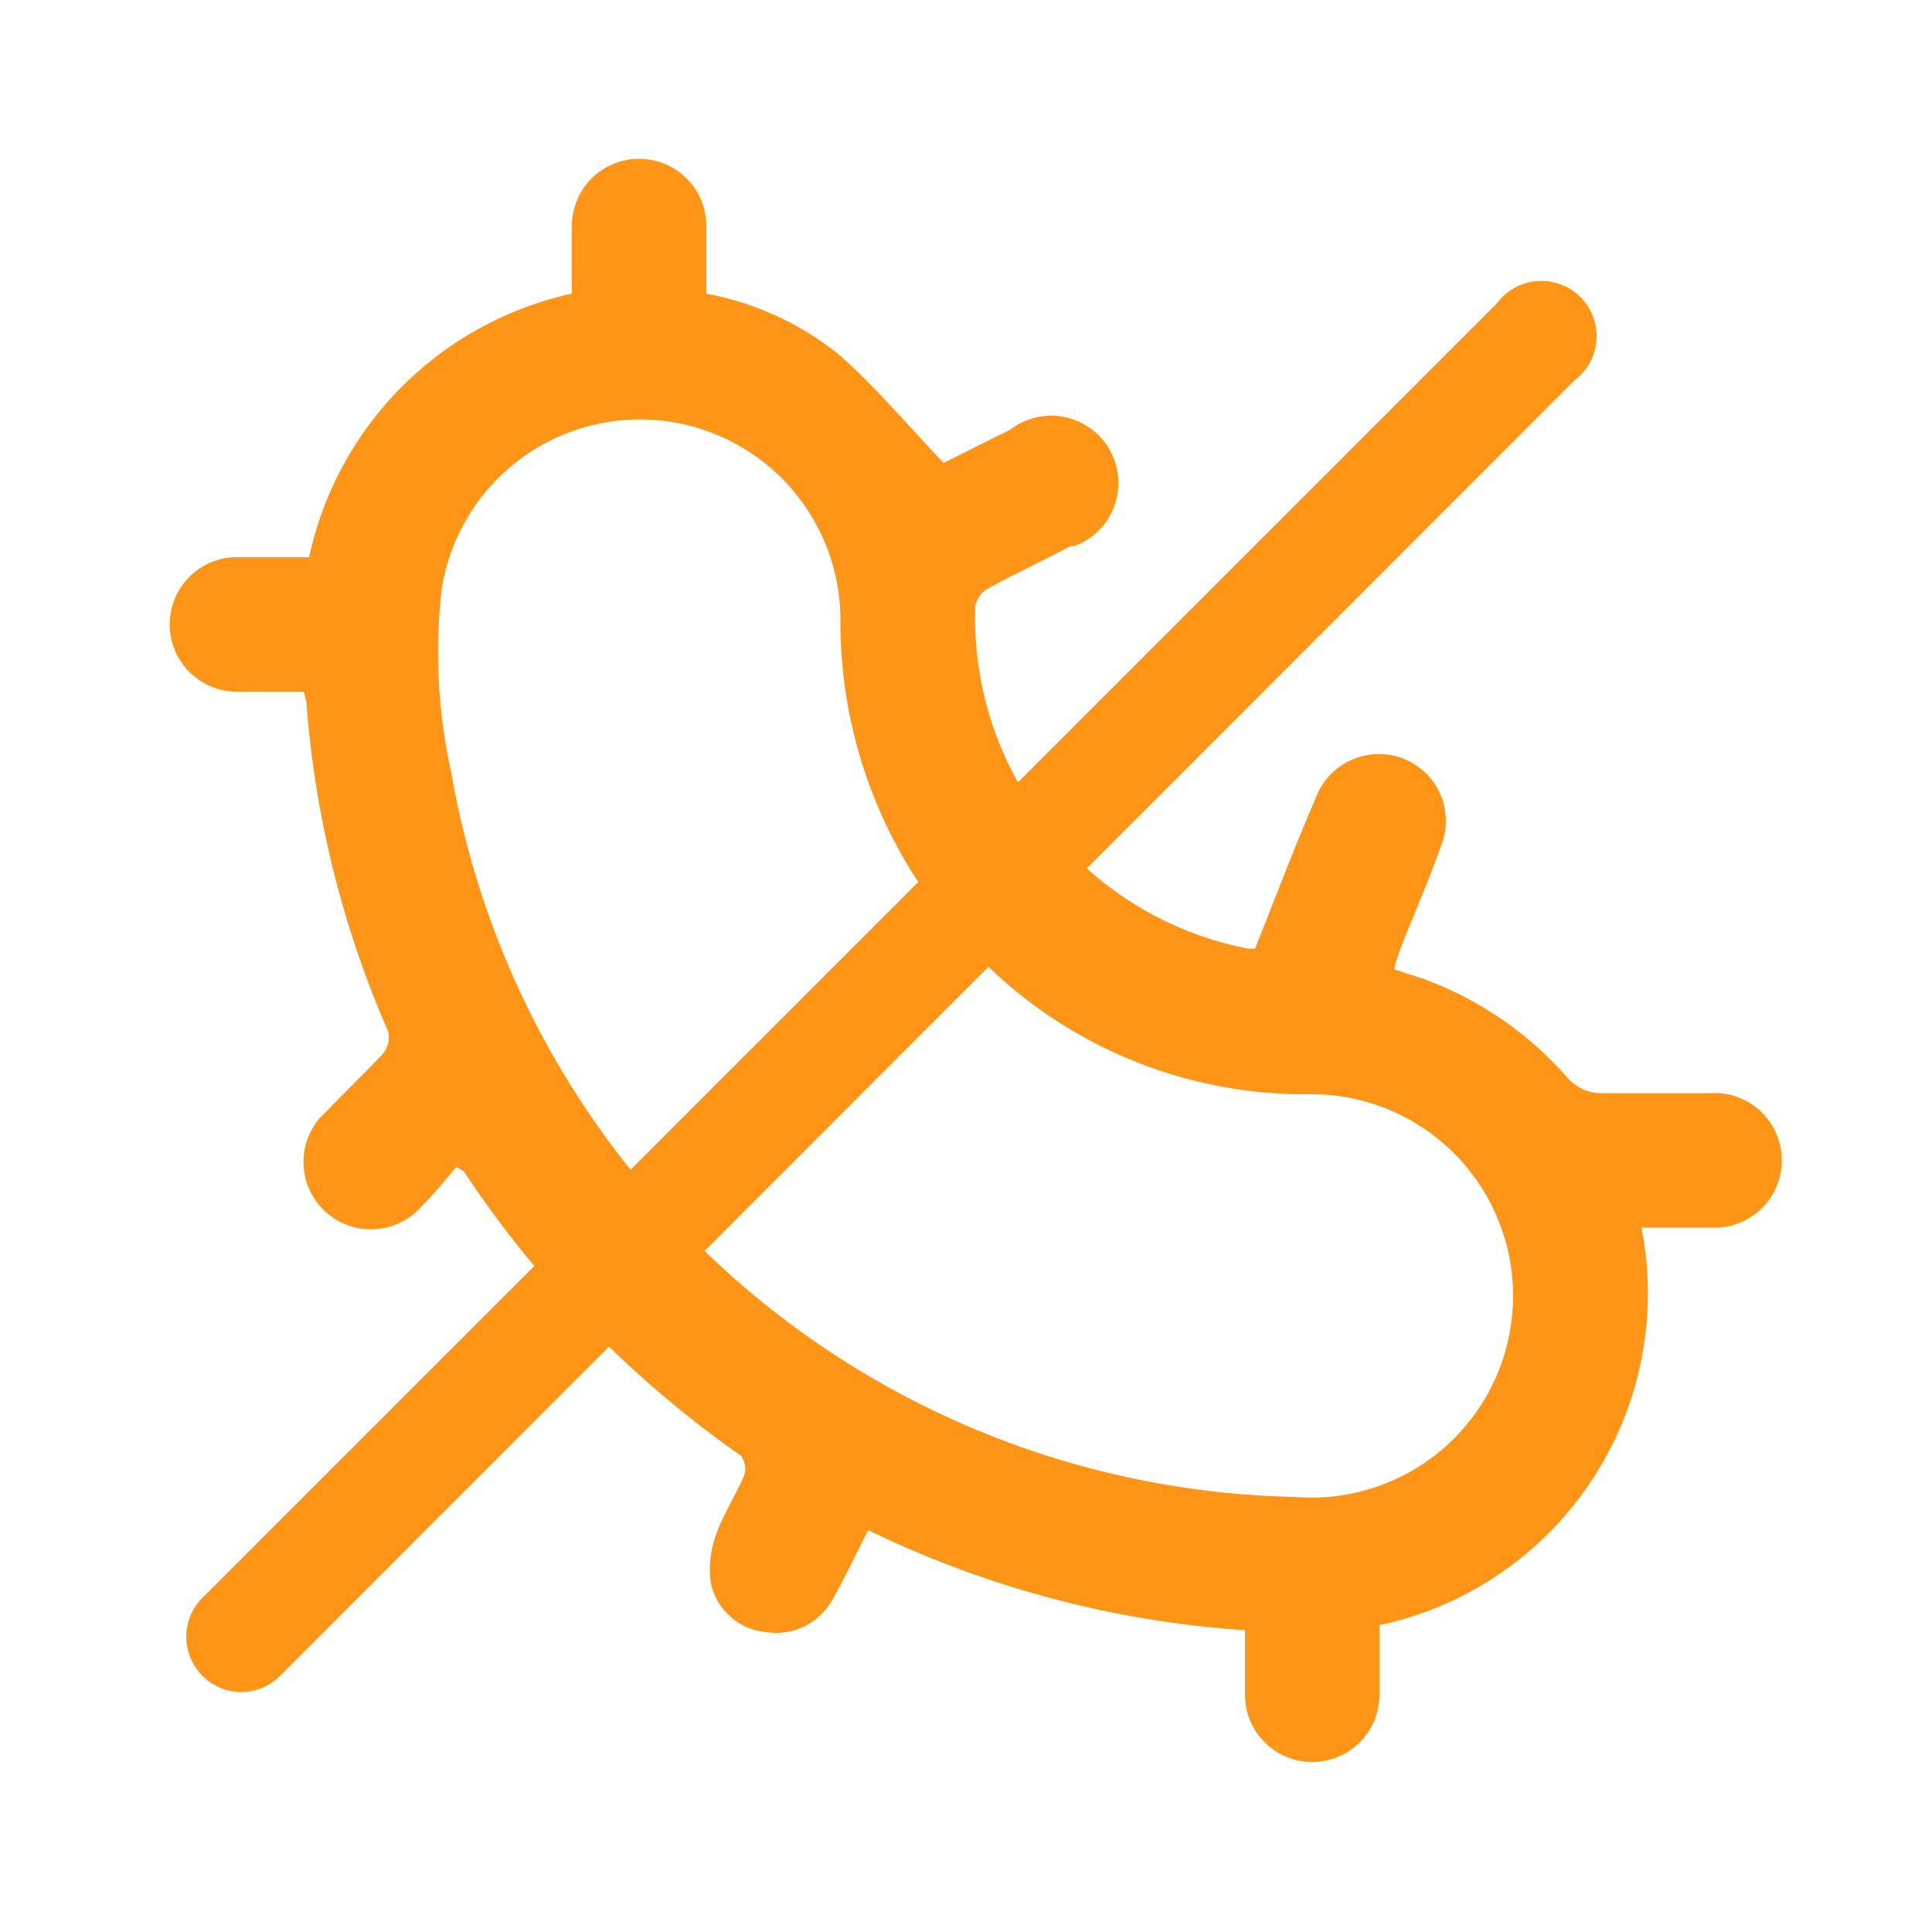
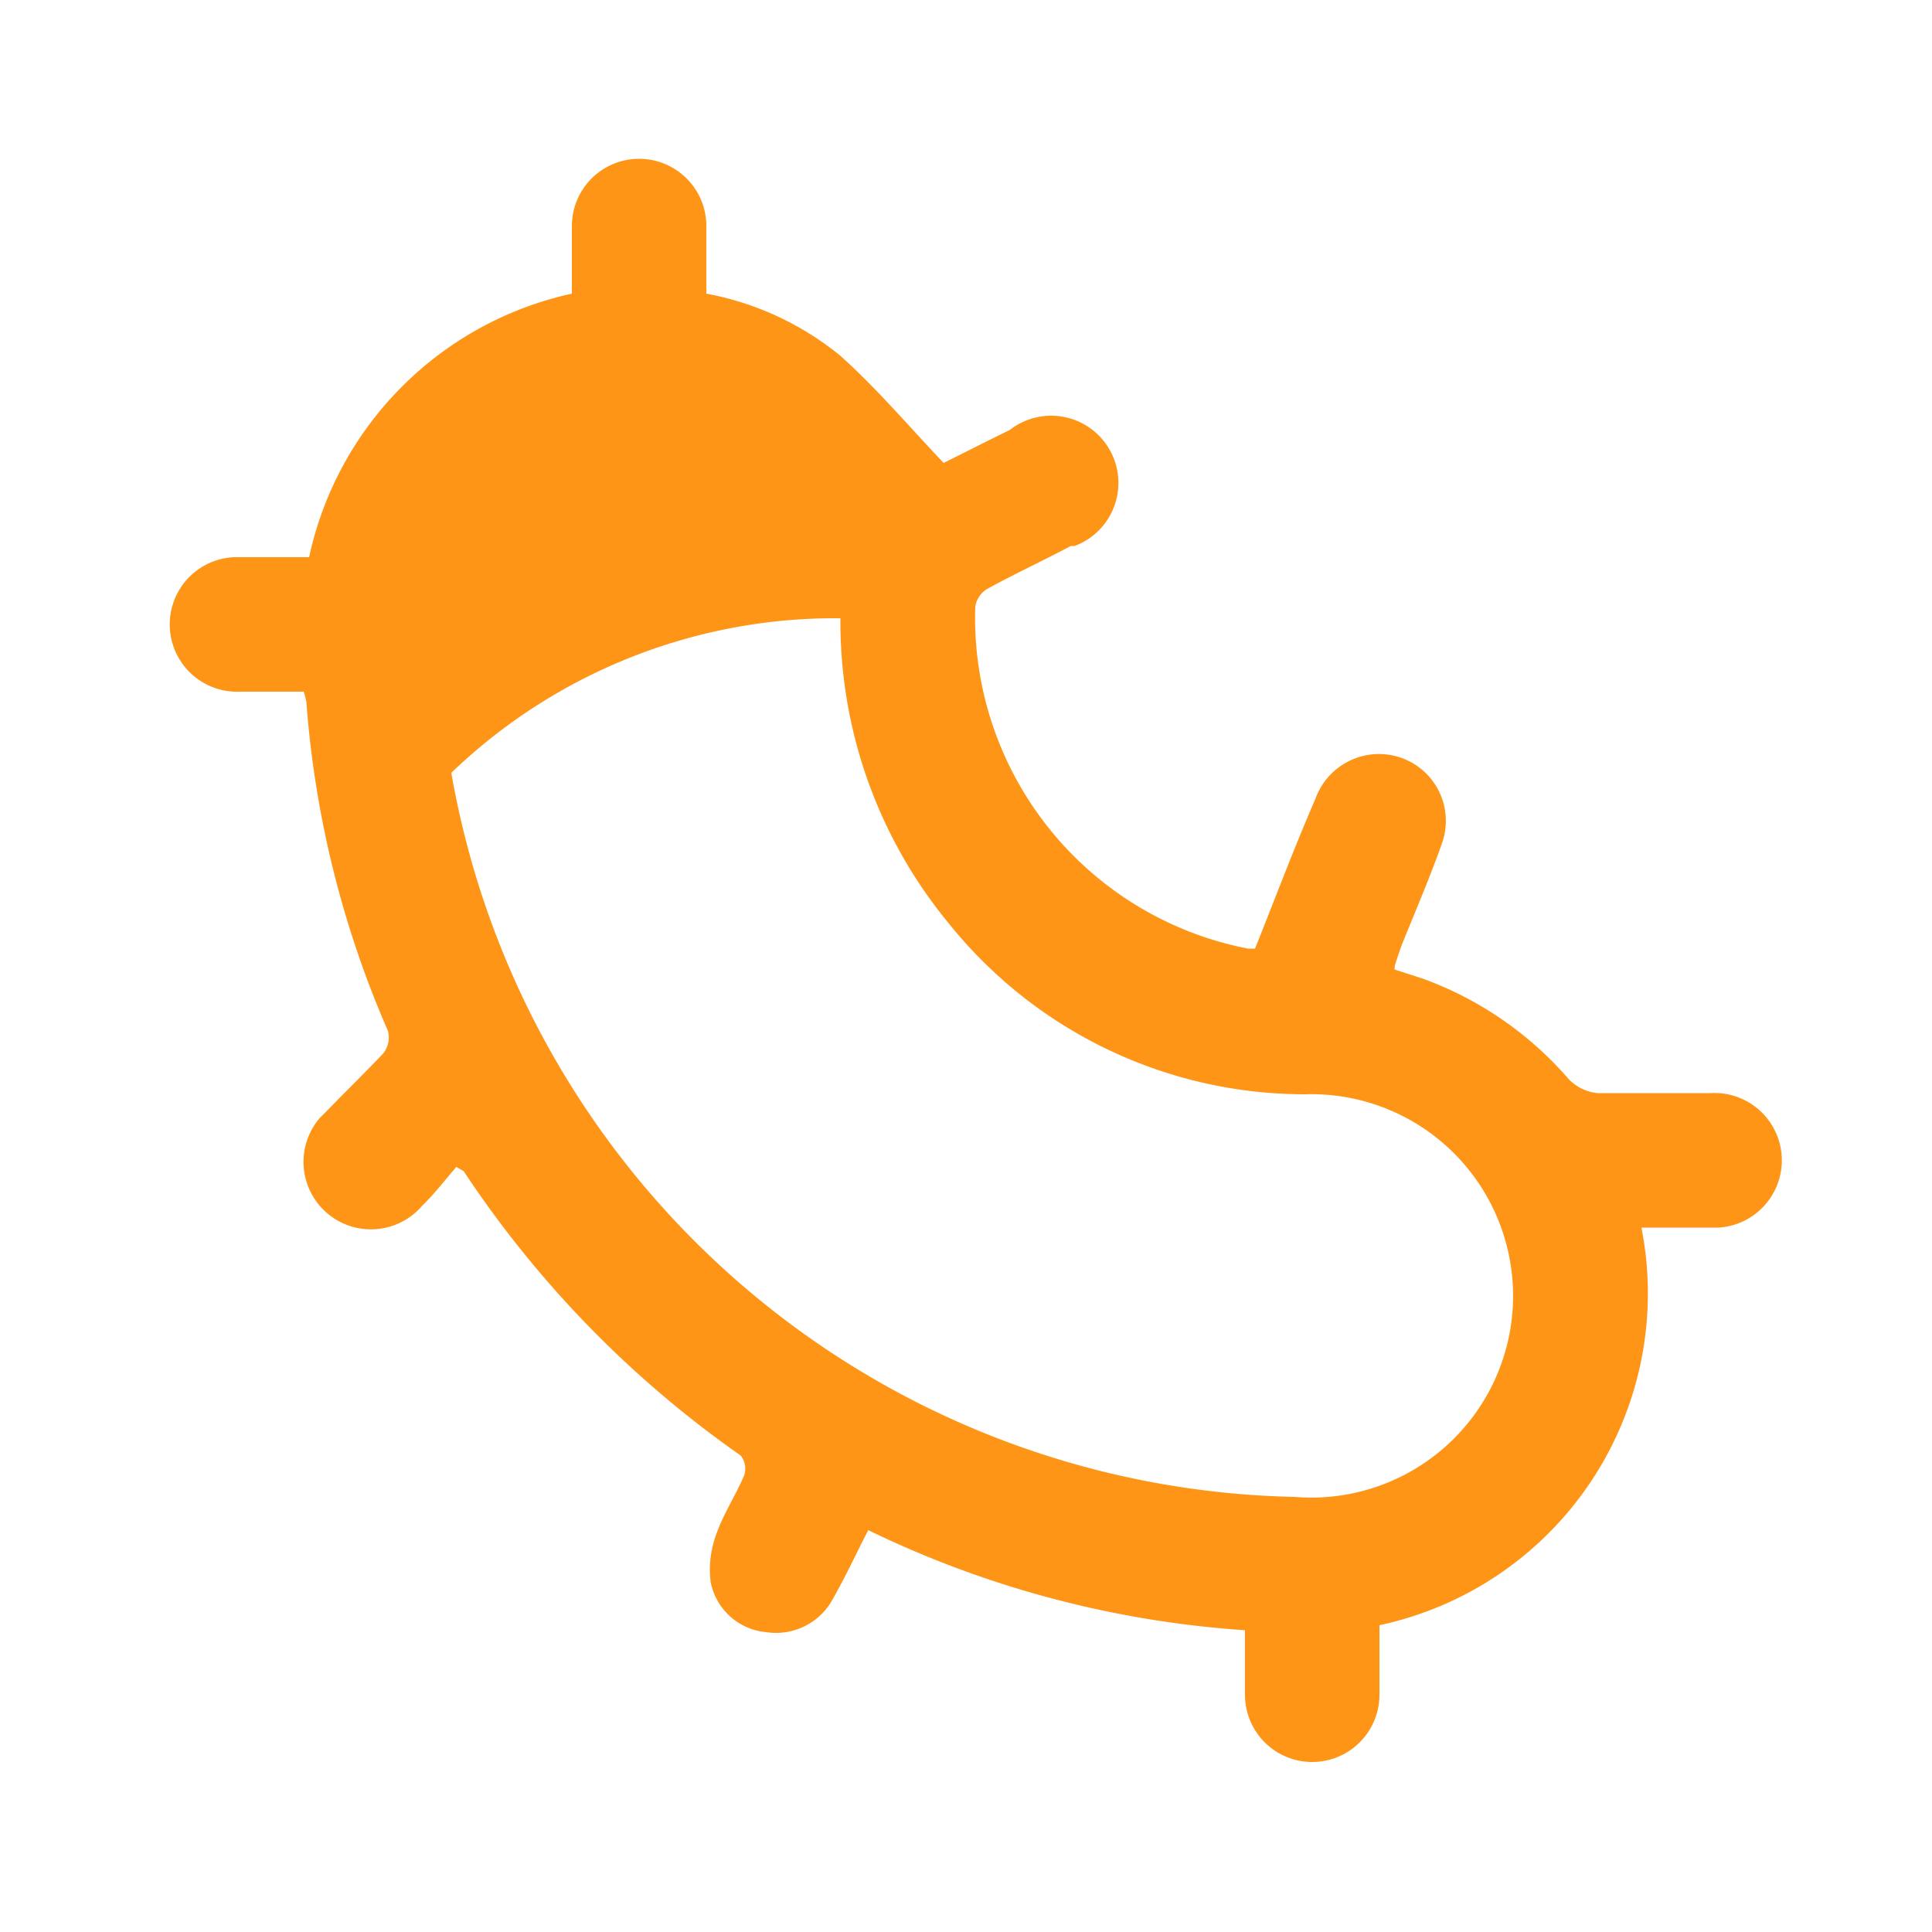
<svg xmlns="http://www.w3.org/2000/svg" width="50" height="50" viewBox="0 0 50 50">
  <title>AntiBacterial</title>
-   <path d="M6.24,43.79a1.43,1.43,0,0,1-1-2.44l33.5-33.5a1.43,1.43,0,1,1,2,2L7.25,43.37a1.43,1.43,0,0,1-1,.42" fill="#ff9517" />
-   <path d="M36.09,25.09l.74.24a9.1,9.1,0,0,1,3.77,2.6,1.19,1.19,0,0,0,.76.36c1,0,1.93,0,2.9,0a1.74,1.74,0,1,1,.22,3.48h-2A8.78,8.78,0,0,1,35.7,42.06c0,.61,0,1.2,0,1.8a1.74,1.74,0,1,1-3.48,0c0-.54,0-1.08,0-1.67a26.35,26.35,0,0,1-9.75-2.59c-.31.6-.58,1.19-.9,1.75a1.67,1.67,0,0,1-1.74.89,1.61,1.61,0,0,1-1.44-1.31,2.62,2.62,0,0,1,.15-1.23c.18-.52.5-1,.72-1.52a.55.55,0,0,0-.09-.51A27.5,27.5,0,0,1,12,30.31l-.19-.11c-.27.31-.55.68-.88,1a1.74,1.74,0,1,1-2.66-2.26l.19-.19c.48-.5,1-1,1.46-1.49a.67.67,0,0,0,.12-.58,26.1,26.1,0,0,1-2.11-8.5,1.93,1.93,0,0,0-.07-.28H6.22a1.74,1.74,0,0,1-.17-3.48h.14c.6,0,1.19,0,1.81,0a8.9,8.9,0,0,1,6.8-6.82c0-.56,0-1.16,0-1.75a1.74,1.74,0,1,1,3.48,0c0,.58,0,1.15,0,1.75a7.7,7.7,0,0,1,3.46,1.6c.94.84,1.76,1.81,2.68,2.78.47-.23,1.09-.55,1.71-.85a1.74,1.74,0,1,1,1.68,3l-.1,0c-.71.38-1.45.72-2.16,1.11a.66.66,0,0,0-.31.46,8.72,8.72,0,0,0,7.06,8.85h.18c.51-1.27,1-2.58,1.56-3.87a1.75,1.75,0,0,1,2-1.13,1.73,1.73,0,0,1,1.28,2.27c-.3.85-.66,1.69-1,2.53-.08.19-.14.39-.22.63M33.51,38.74a5.22,5.22,0,1,0,.27-10.42,11.82,11.82,0,0,1-9.24-4.44A12.26,12.26,0,0,1,21.75,16a5.19,5.19,0,0,0-10.32-.74A14.34,14.34,0,0,0,11.68,20,22.63,22.63,0,0,0,33.51,38.74" fill="#ff9517" />
+   <path d="M36.09,25.09l.74.24a9.1,9.1,0,0,1,3.77,2.6,1.19,1.19,0,0,0,.76.36c1,0,1.93,0,2.9,0a1.74,1.74,0,1,1,.22,3.48h-2A8.78,8.78,0,0,1,35.7,42.06c0,.61,0,1.2,0,1.8a1.74,1.74,0,1,1-3.48,0c0-.54,0-1.08,0-1.67a26.35,26.35,0,0,1-9.75-2.59c-.31.6-.58,1.19-.9,1.75a1.67,1.67,0,0,1-1.74.89,1.61,1.61,0,0,1-1.44-1.31,2.62,2.62,0,0,1,.15-1.23c.18-.52.5-1,.72-1.52a.55.55,0,0,0-.09-.51A27.5,27.5,0,0,1,12,30.31l-.19-.11c-.27.31-.55.68-.88,1a1.74,1.74,0,1,1-2.66-2.26l.19-.19c.48-.5,1-1,1.46-1.49a.67.67,0,0,0,.12-.58,26.1,26.1,0,0,1-2.11-8.5,1.93,1.93,0,0,0-.07-.28H6.22a1.74,1.74,0,0,1-.17-3.48h.14c.6,0,1.19,0,1.81,0a8.9,8.9,0,0,1,6.8-6.82c0-.56,0-1.16,0-1.75a1.74,1.74,0,1,1,3.48,0c0,.58,0,1.15,0,1.75a7.7,7.7,0,0,1,3.46,1.6c.94.84,1.76,1.81,2.68,2.78.47-.23,1.09-.55,1.71-.85a1.74,1.74,0,1,1,1.68,3l-.1,0c-.71.38-1.45.72-2.16,1.11a.66.66,0,0,0-.31.46,8.72,8.72,0,0,0,7.06,8.85h.18c.51-1.27,1-2.58,1.56-3.87a1.75,1.75,0,0,1,2-1.13,1.73,1.73,0,0,1,1.28,2.27c-.3.85-.66,1.69-1,2.53-.08.19-.14.39-.22.63M33.51,38.74a5.22,5.22,0,1,0,.27-10.42,11.82,11.82,0,0,1-9.24-4.44A12.26,12.26,0,0,1,21.75,16A14.34,14.34,0,0,0,11.68,20,22.63,22.63,0,0,0,33.51,38.74" fill="#ff9517" />
</svg>